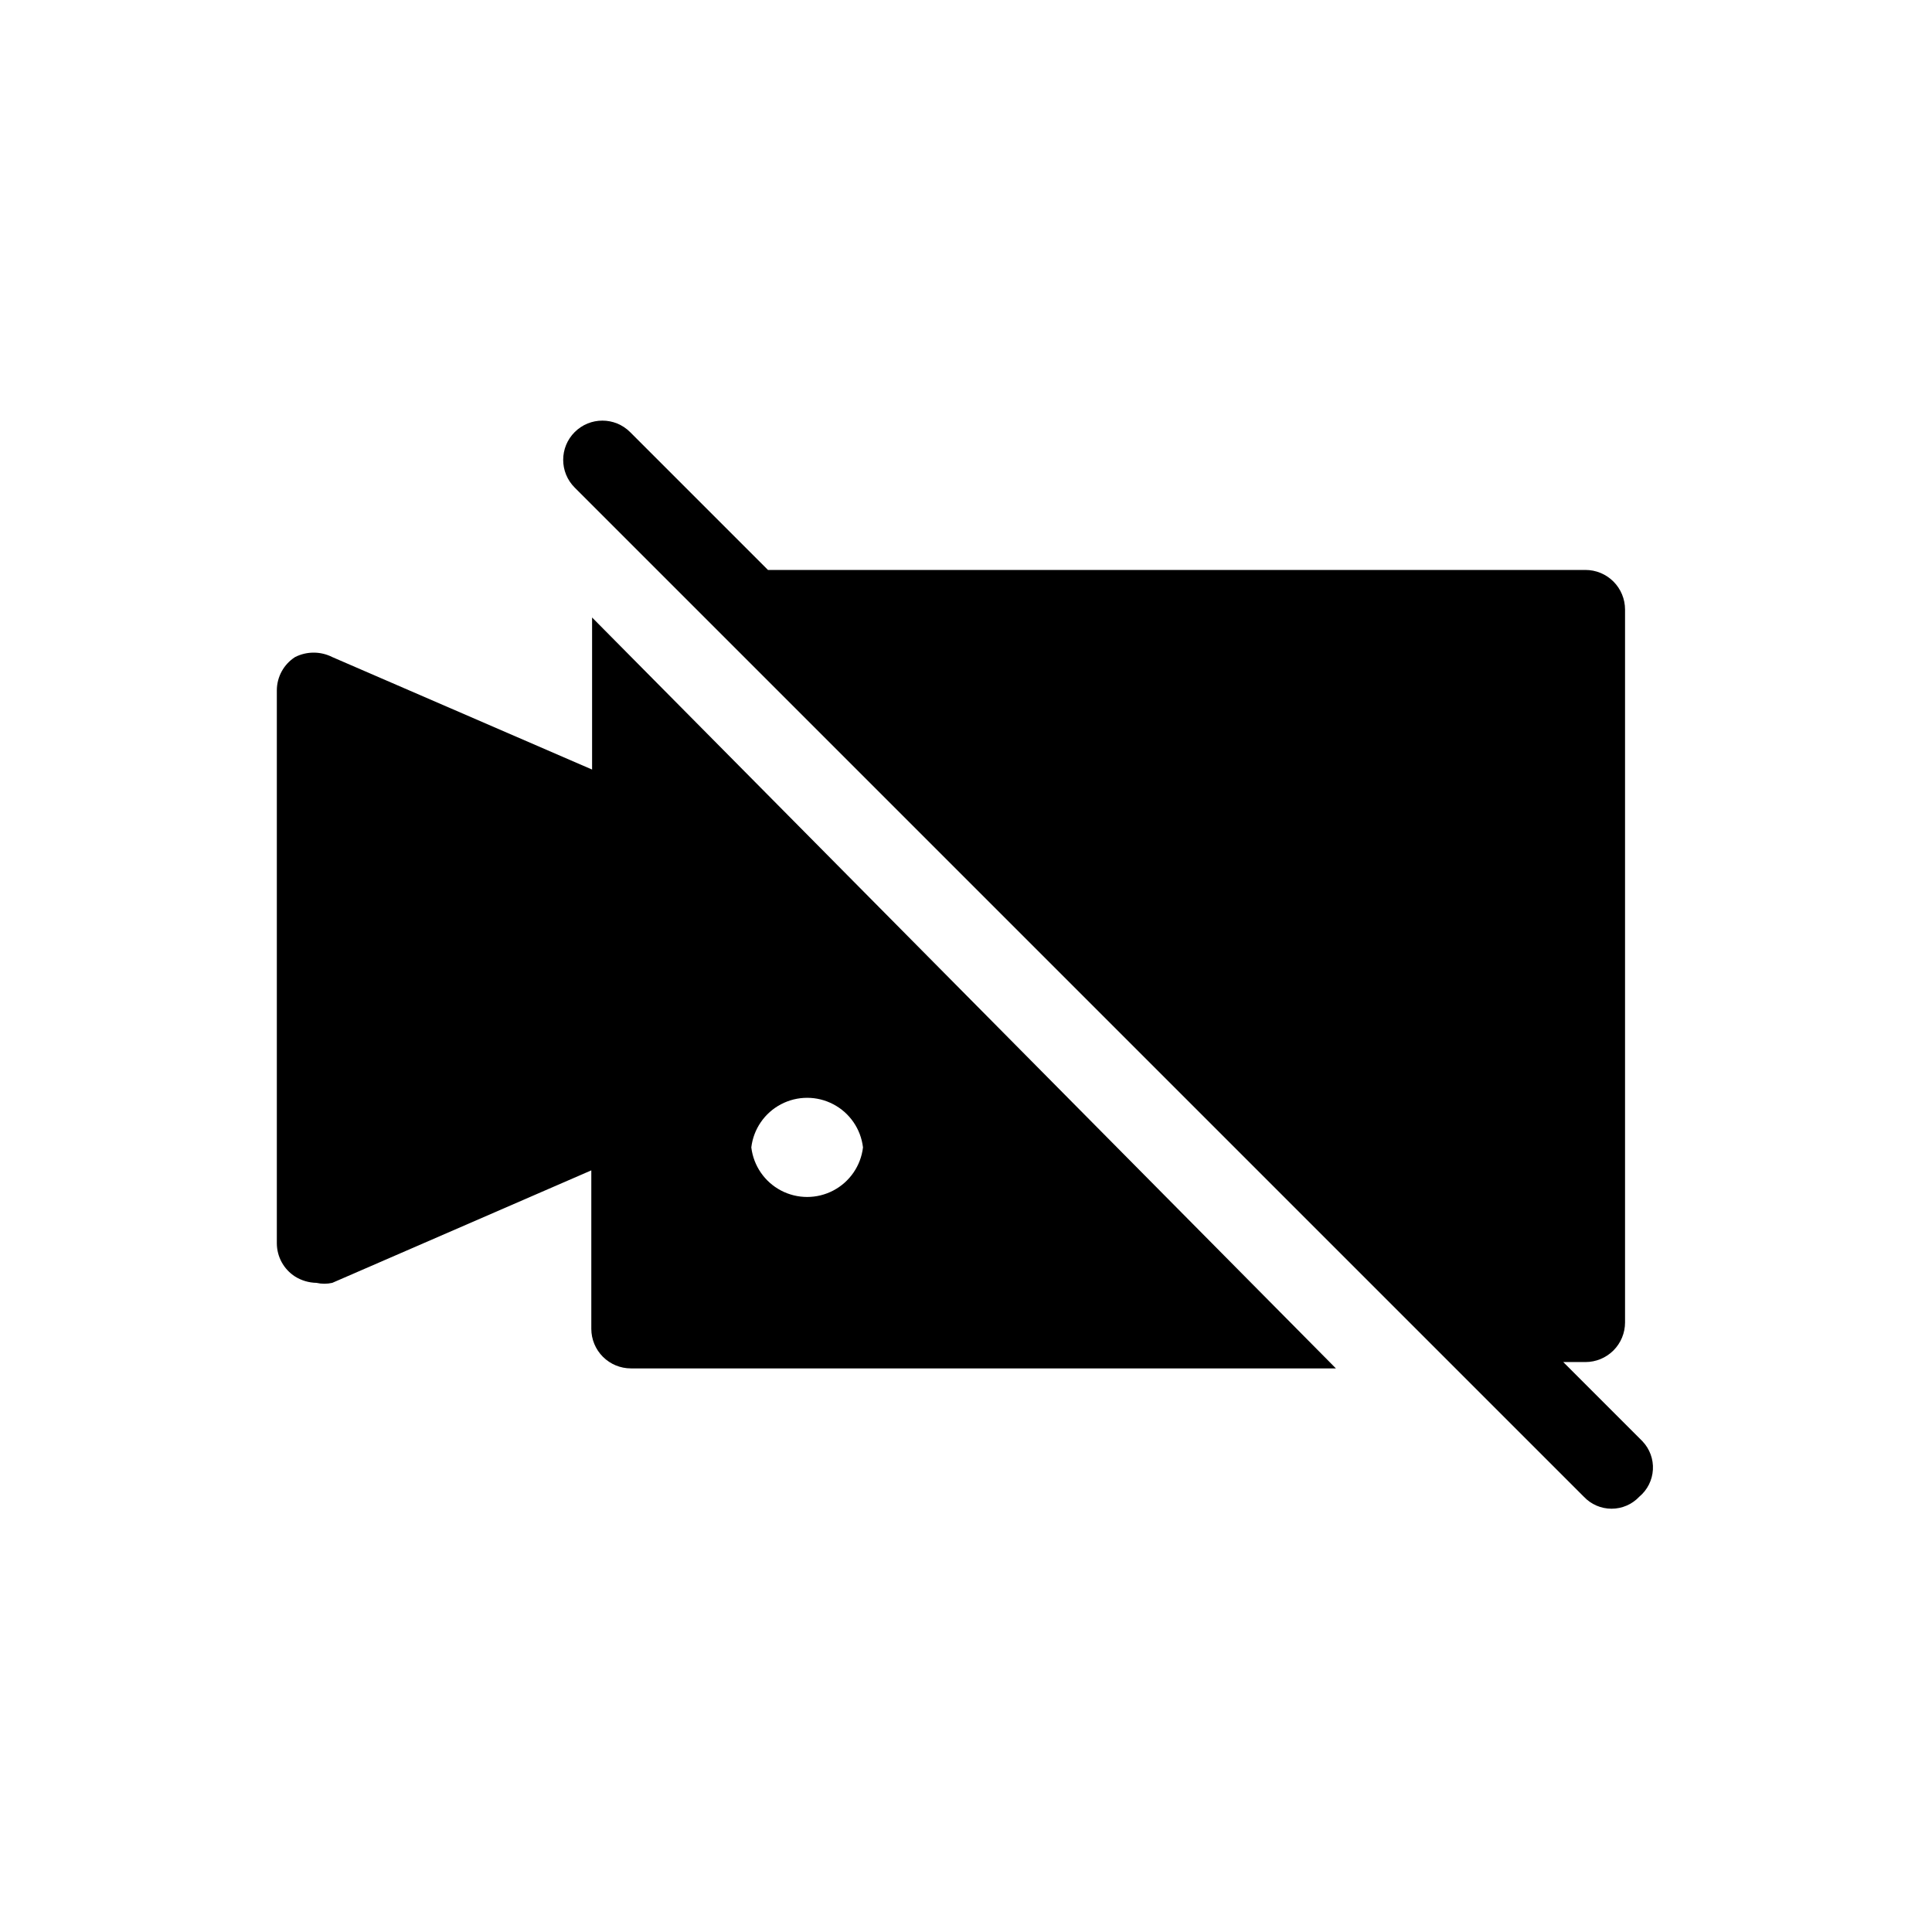
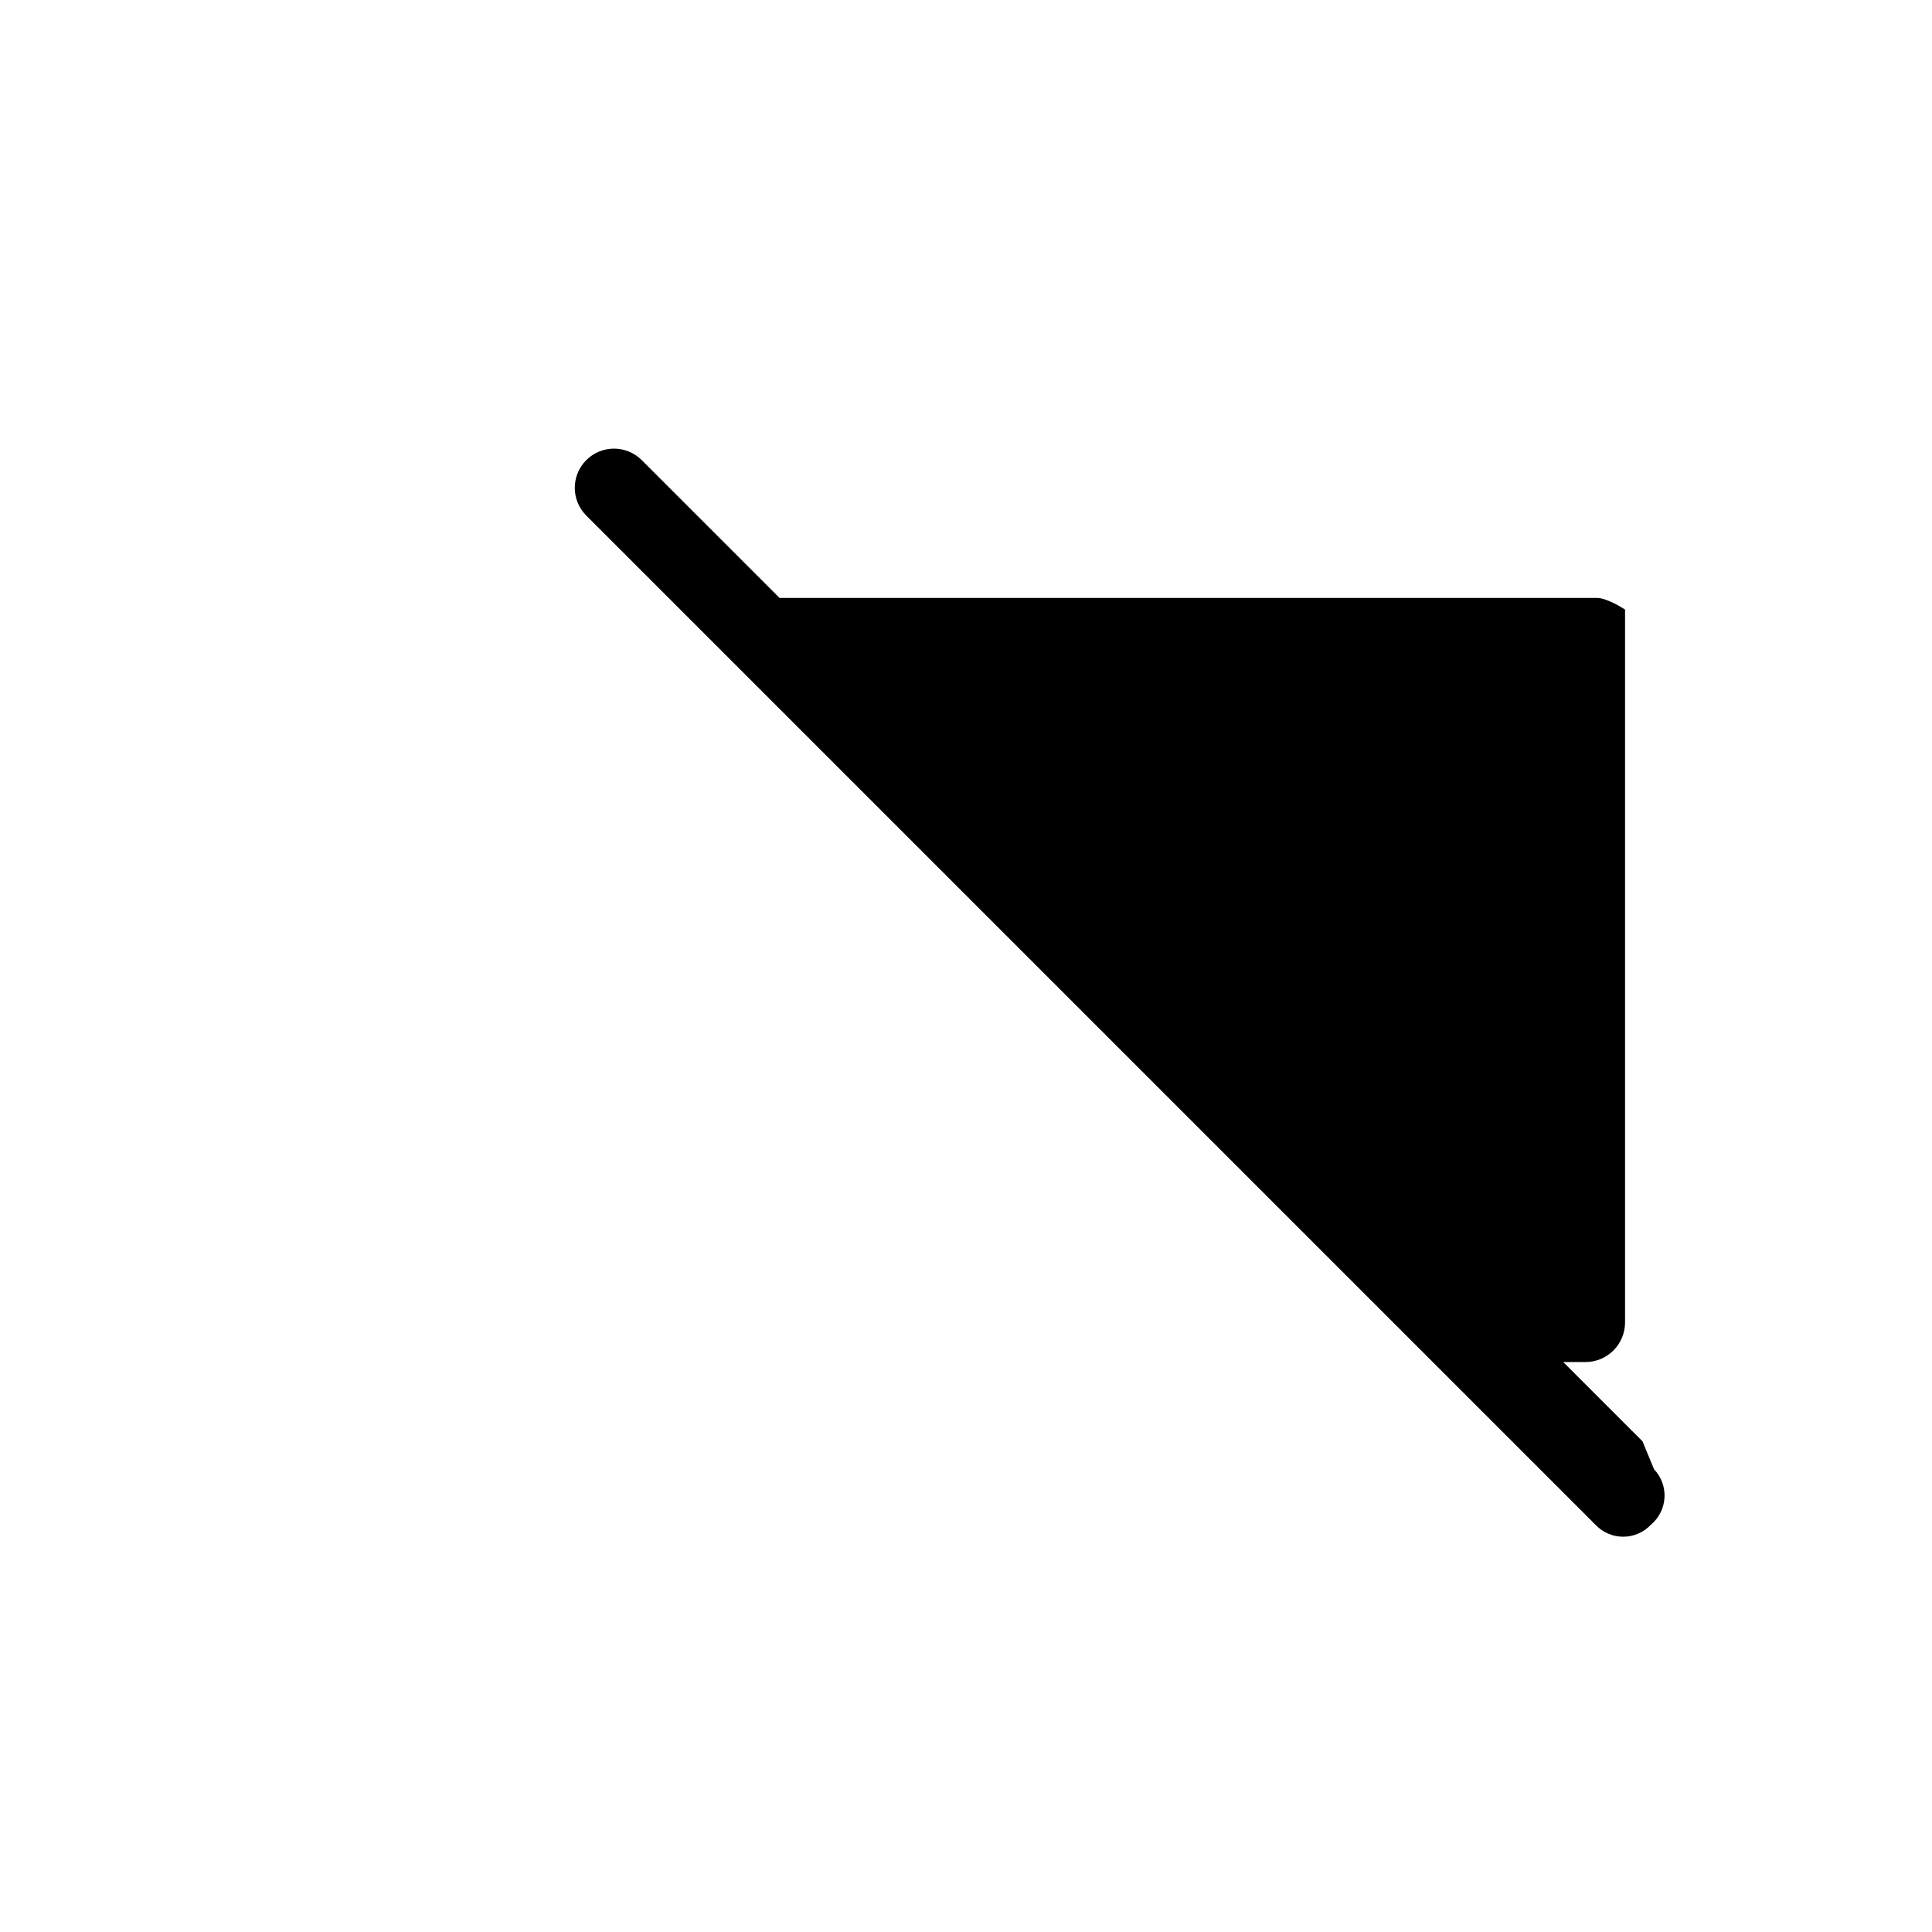
<svg xmlns="http://www.w3.org/2000/svg" fill="#000000" width="800px" height="800px" version="1.1" viewBox="144 144 512 512">
  <g>
-     <path d="m300.91 347.94-68.852-29.809c-3.102-1.57-6.766-1.57-9.867 0-3.004 1.926-4.82 5.25-4.828 8.816v146.53c0.008 3.566 1.824 6.887 4.828 8.816 1.703 1.059 3.664 1.641 5.668 1.676 1.383 0.316 2.816 0.316 4.199 0l68.645-29.809v41.984c0 2.785 1.105 5.453 3.074 7.422s4.637 3.074 7.422 3.074h186.83l-197.12-199zm71.793 100.13c-0.578 4.871-3.519 9.145-7.863 11.426-4.34 2.285-9.527 2.285-13.871 0-4.34-2.281-7.281-6.555-7.863-11.426 0.582-4.871 3.523-9.145 7.863-11.426 4.344-2.285 9.531-2.285 13.871 0 4.344 2.281 7.285 6.555 7.863 11.426z" />
-     <path d="m579.27 525.95-20.992-20.992h5.879c2.785 0 5.453-1.105 7.422-3.074 1.969-1.965 3.074-4.637 3.074-7.422v-188.93 0.004c0-2.785-1.105-5.453-3.074-7.422s-4.637-3.074-7.422-3.074h-216.64l-36.527-36.527c-4.059-4.059-10.637-4.059-14.695 0-4.059 4.059-4.059 10.637 0 14.695l267.44 267.44v-0.004c1.902 2.031 4.562 3.18 7.344 3.18 2.785 0 5.445-1.148 7.348-3.18 2.144-1.785 3.449-4.379 3.609-7.164 0.16-2.785-0.844-5.512-2.769-7.531z" />
+     <path d="m579.27 525.95-20.992-20.992h5.879c2.785 0 5.453-1.105 7.422-3.074 1.969-1.965 3.074-4.637 3.074-7.422v-188.93 0.004s-4.637-3.074-7.422-3.074h-216.64l-36.527-36.527c-4.059-4.059-10.637-4.059-14.695 0-4.059 4.059-4.059 10.637 0 14.695l267.44 267.44v-0.004c1.902 2.031 4.562 3.18 7.344 3.18 2.785 0 5.445-1.148 7.348-3.18 2.144-1.785 3.449-4.379 3.609-7.164 0.16-2.785-0.844-5.512-2.769-7.531z" />
  </g>
</svg>